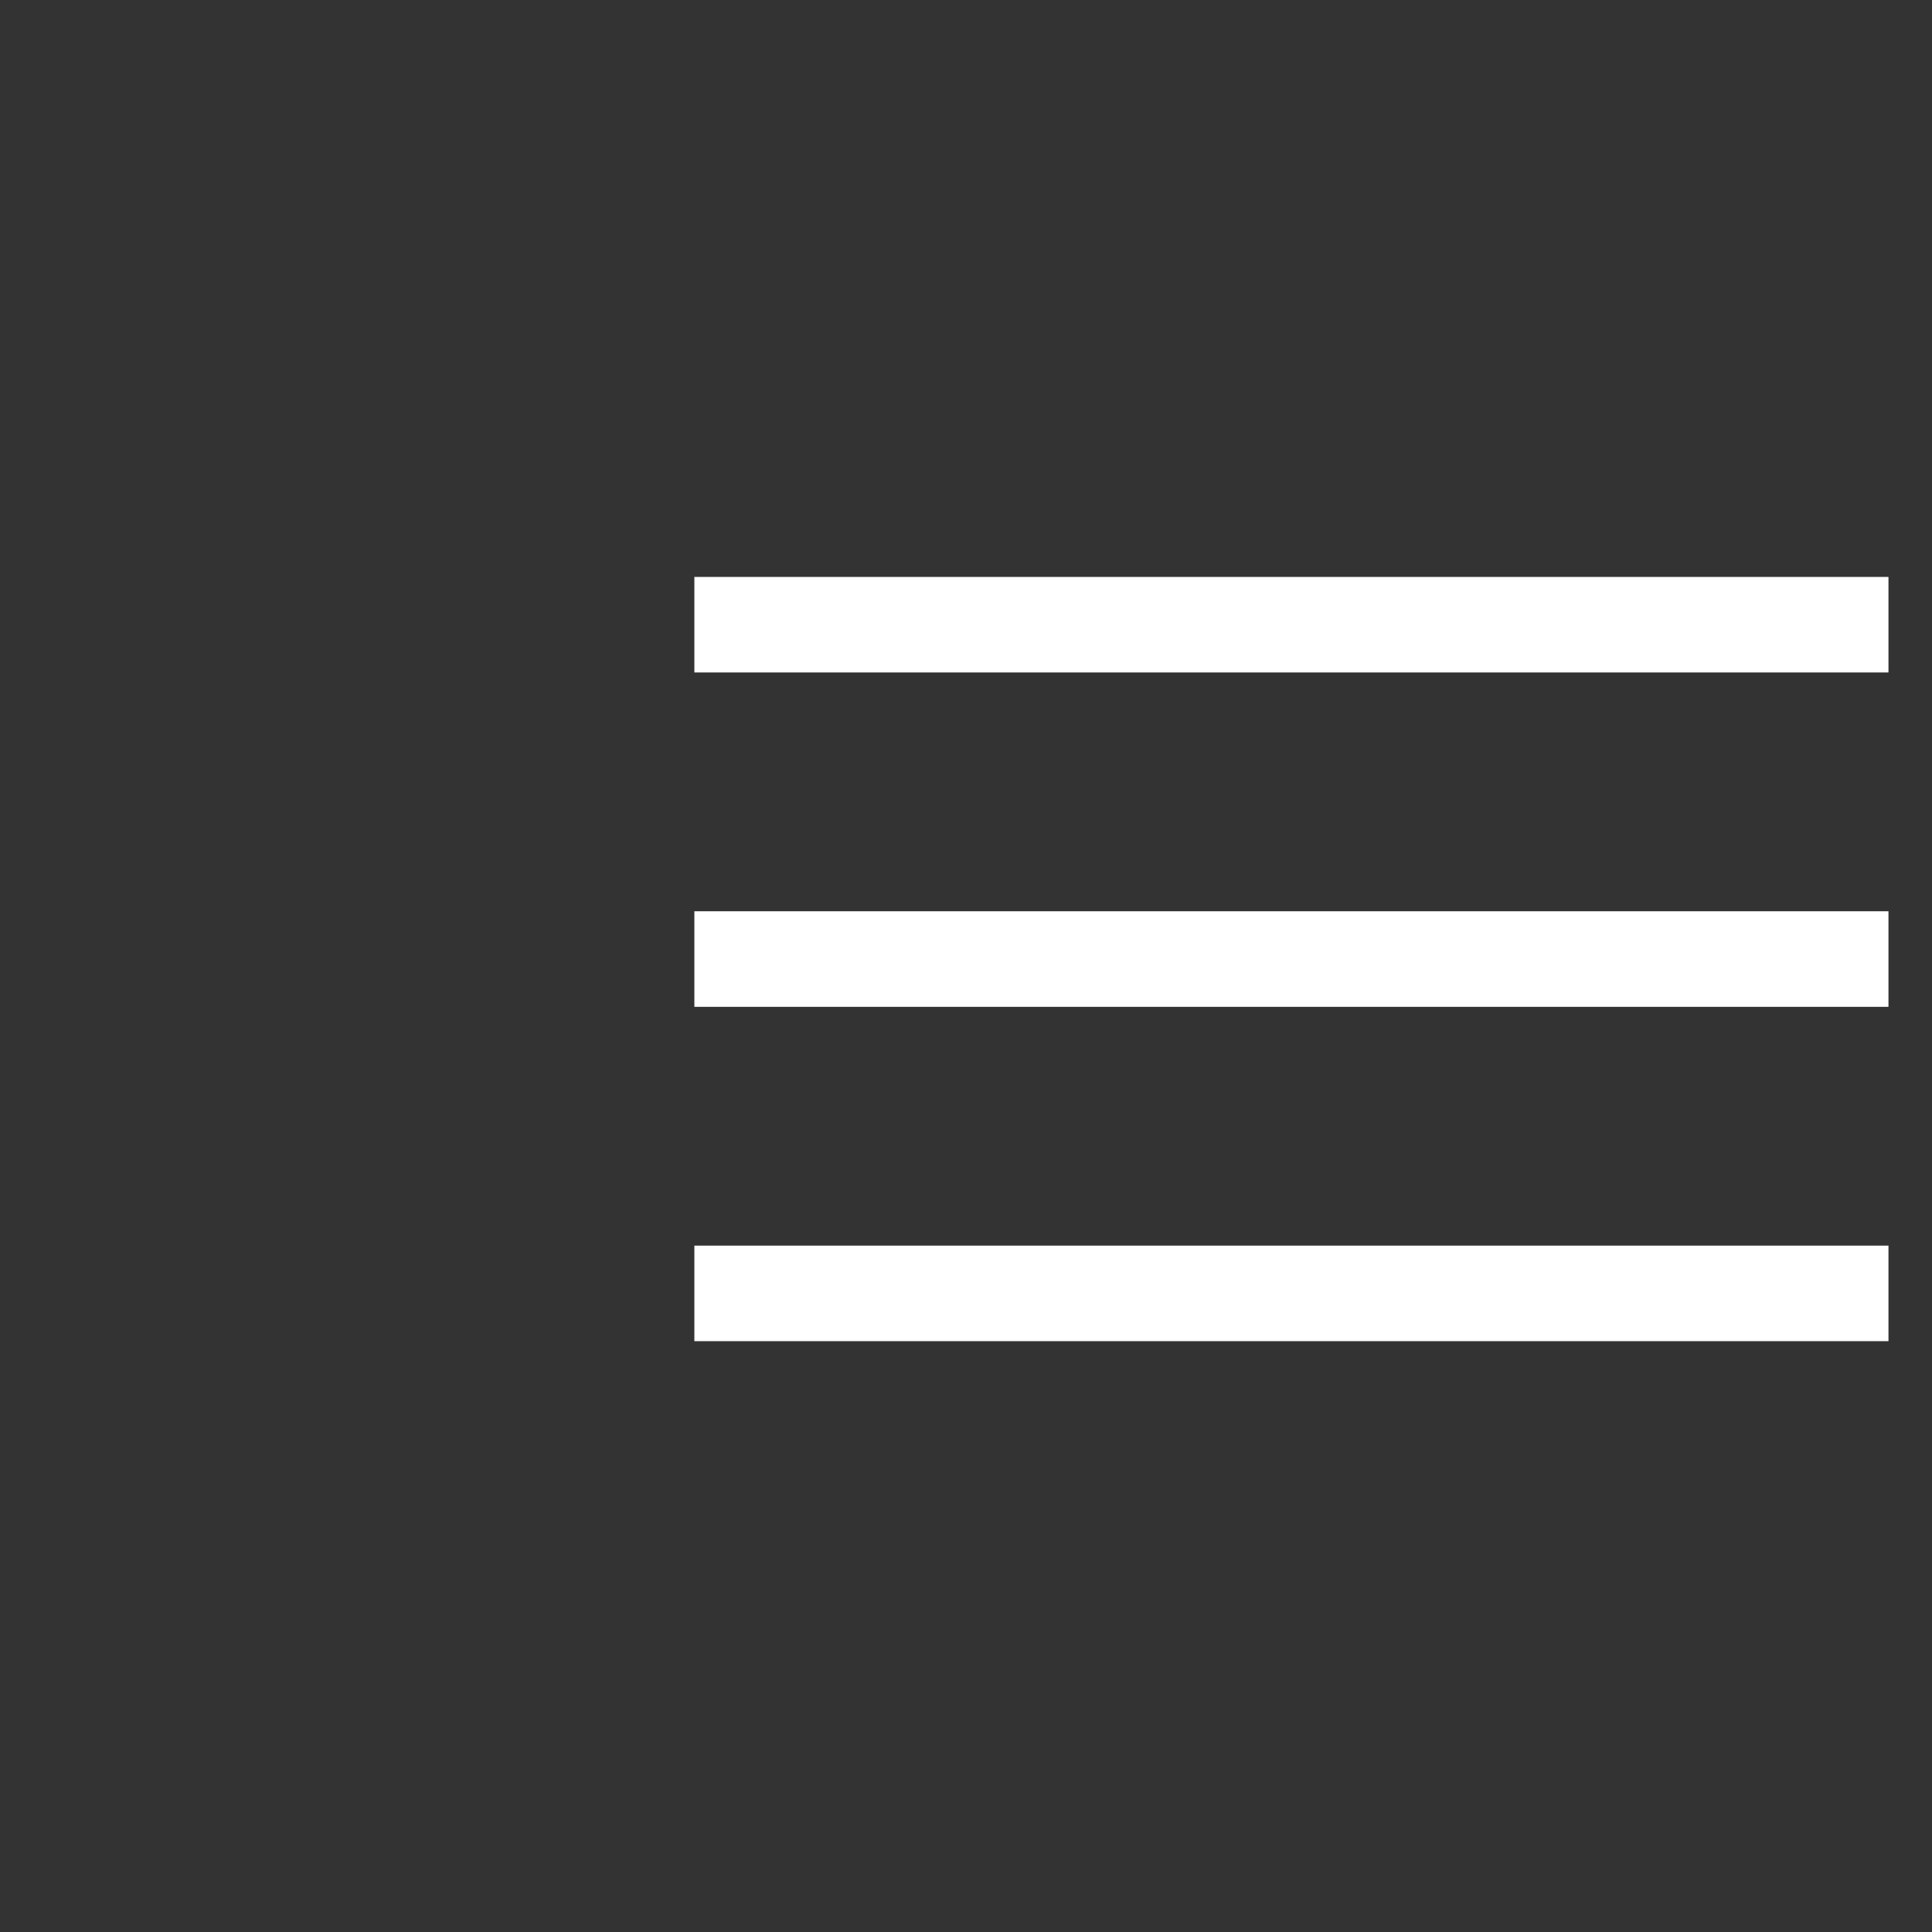
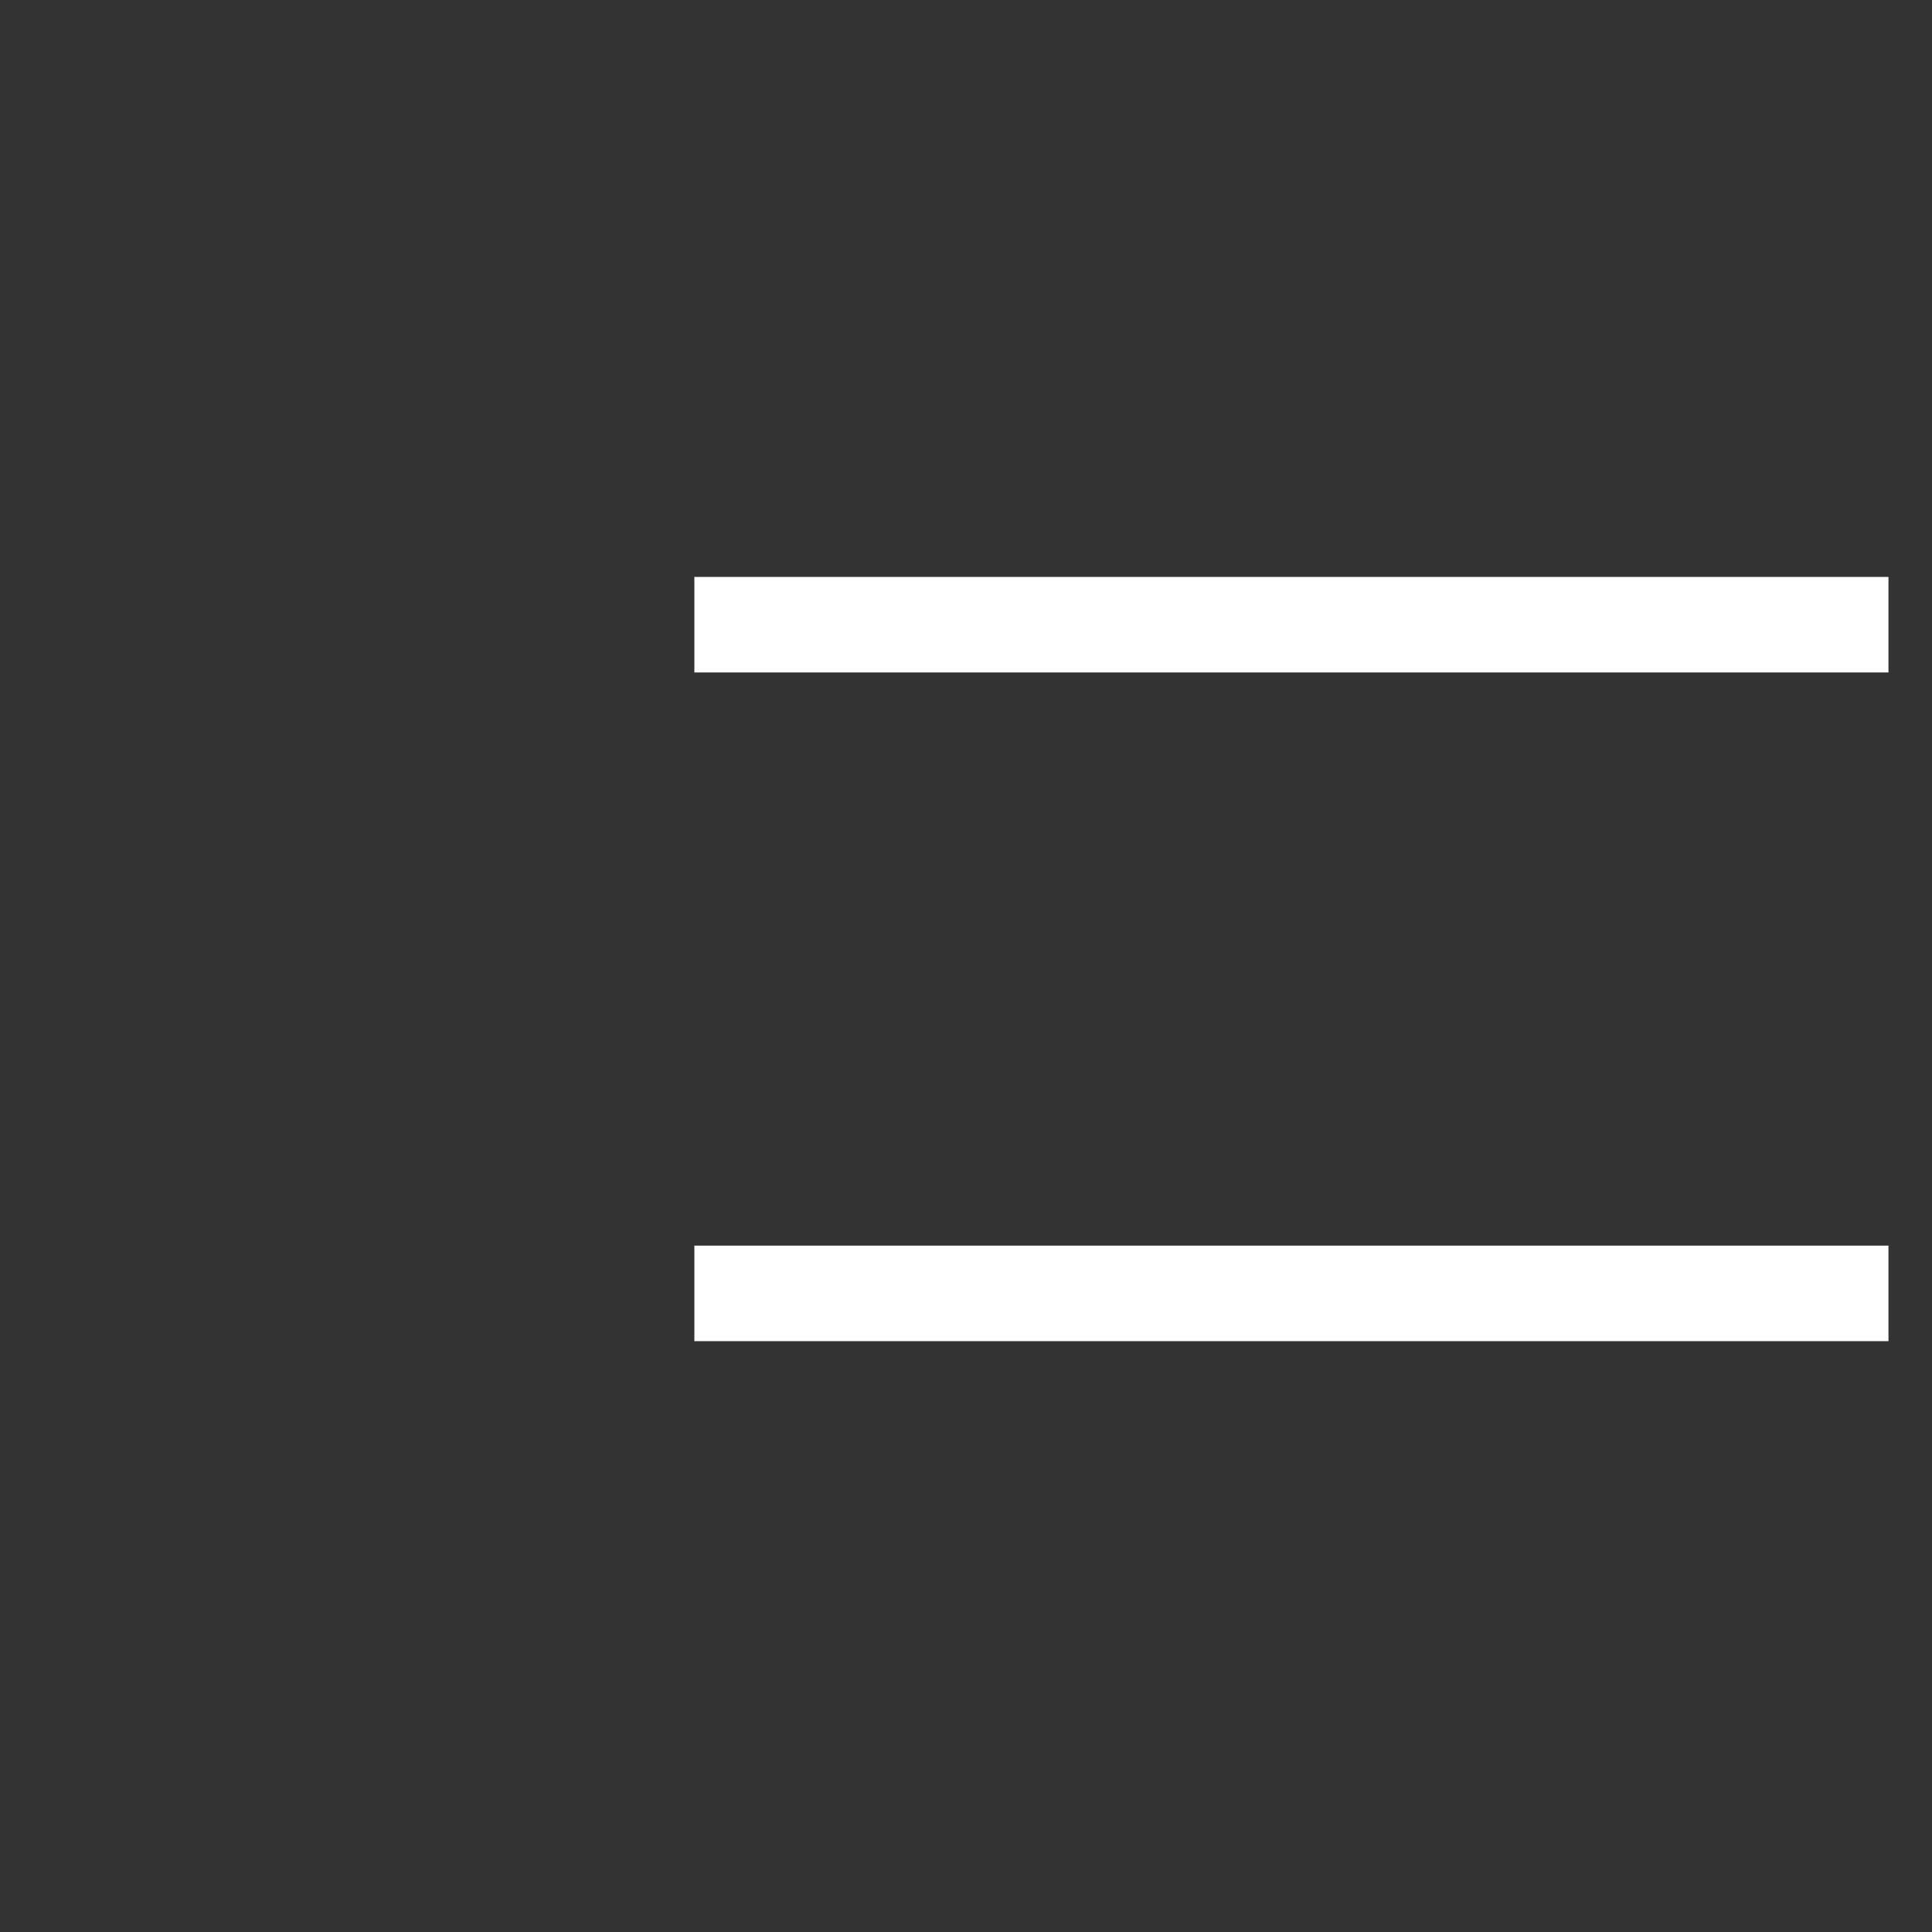
<svg xmlns="http://www.w3.org/2000/svg" version="1.1" id="Calque_1" x="0px" y="0px" width="60px" height="60px" viewBox="0 0 60 60" enable-background="new 0 0 60 60" xml:space="preserve">
  <rect x="0" y="0" width="60" height="60" fill="#333333" stroke="none" />
-   <circle display="none" fill="none" stroke="#FFFFFF" stroke-width="1.969" stroke-miterlimit="10" cx="40.413" cy="29.763" r="28.237" />
-   <rect x="21.564" y="28.3" fill="#FFFFFF" width="37.084" height="2.968" />
  <rect x="21.564" y="17.917" fill="#FFFFFF" width="37.084" height="2.967" />
  <rect x="21.564" y="38.684" fill="#FFFFFF" width="37.084" height="2.967" />
</svg>